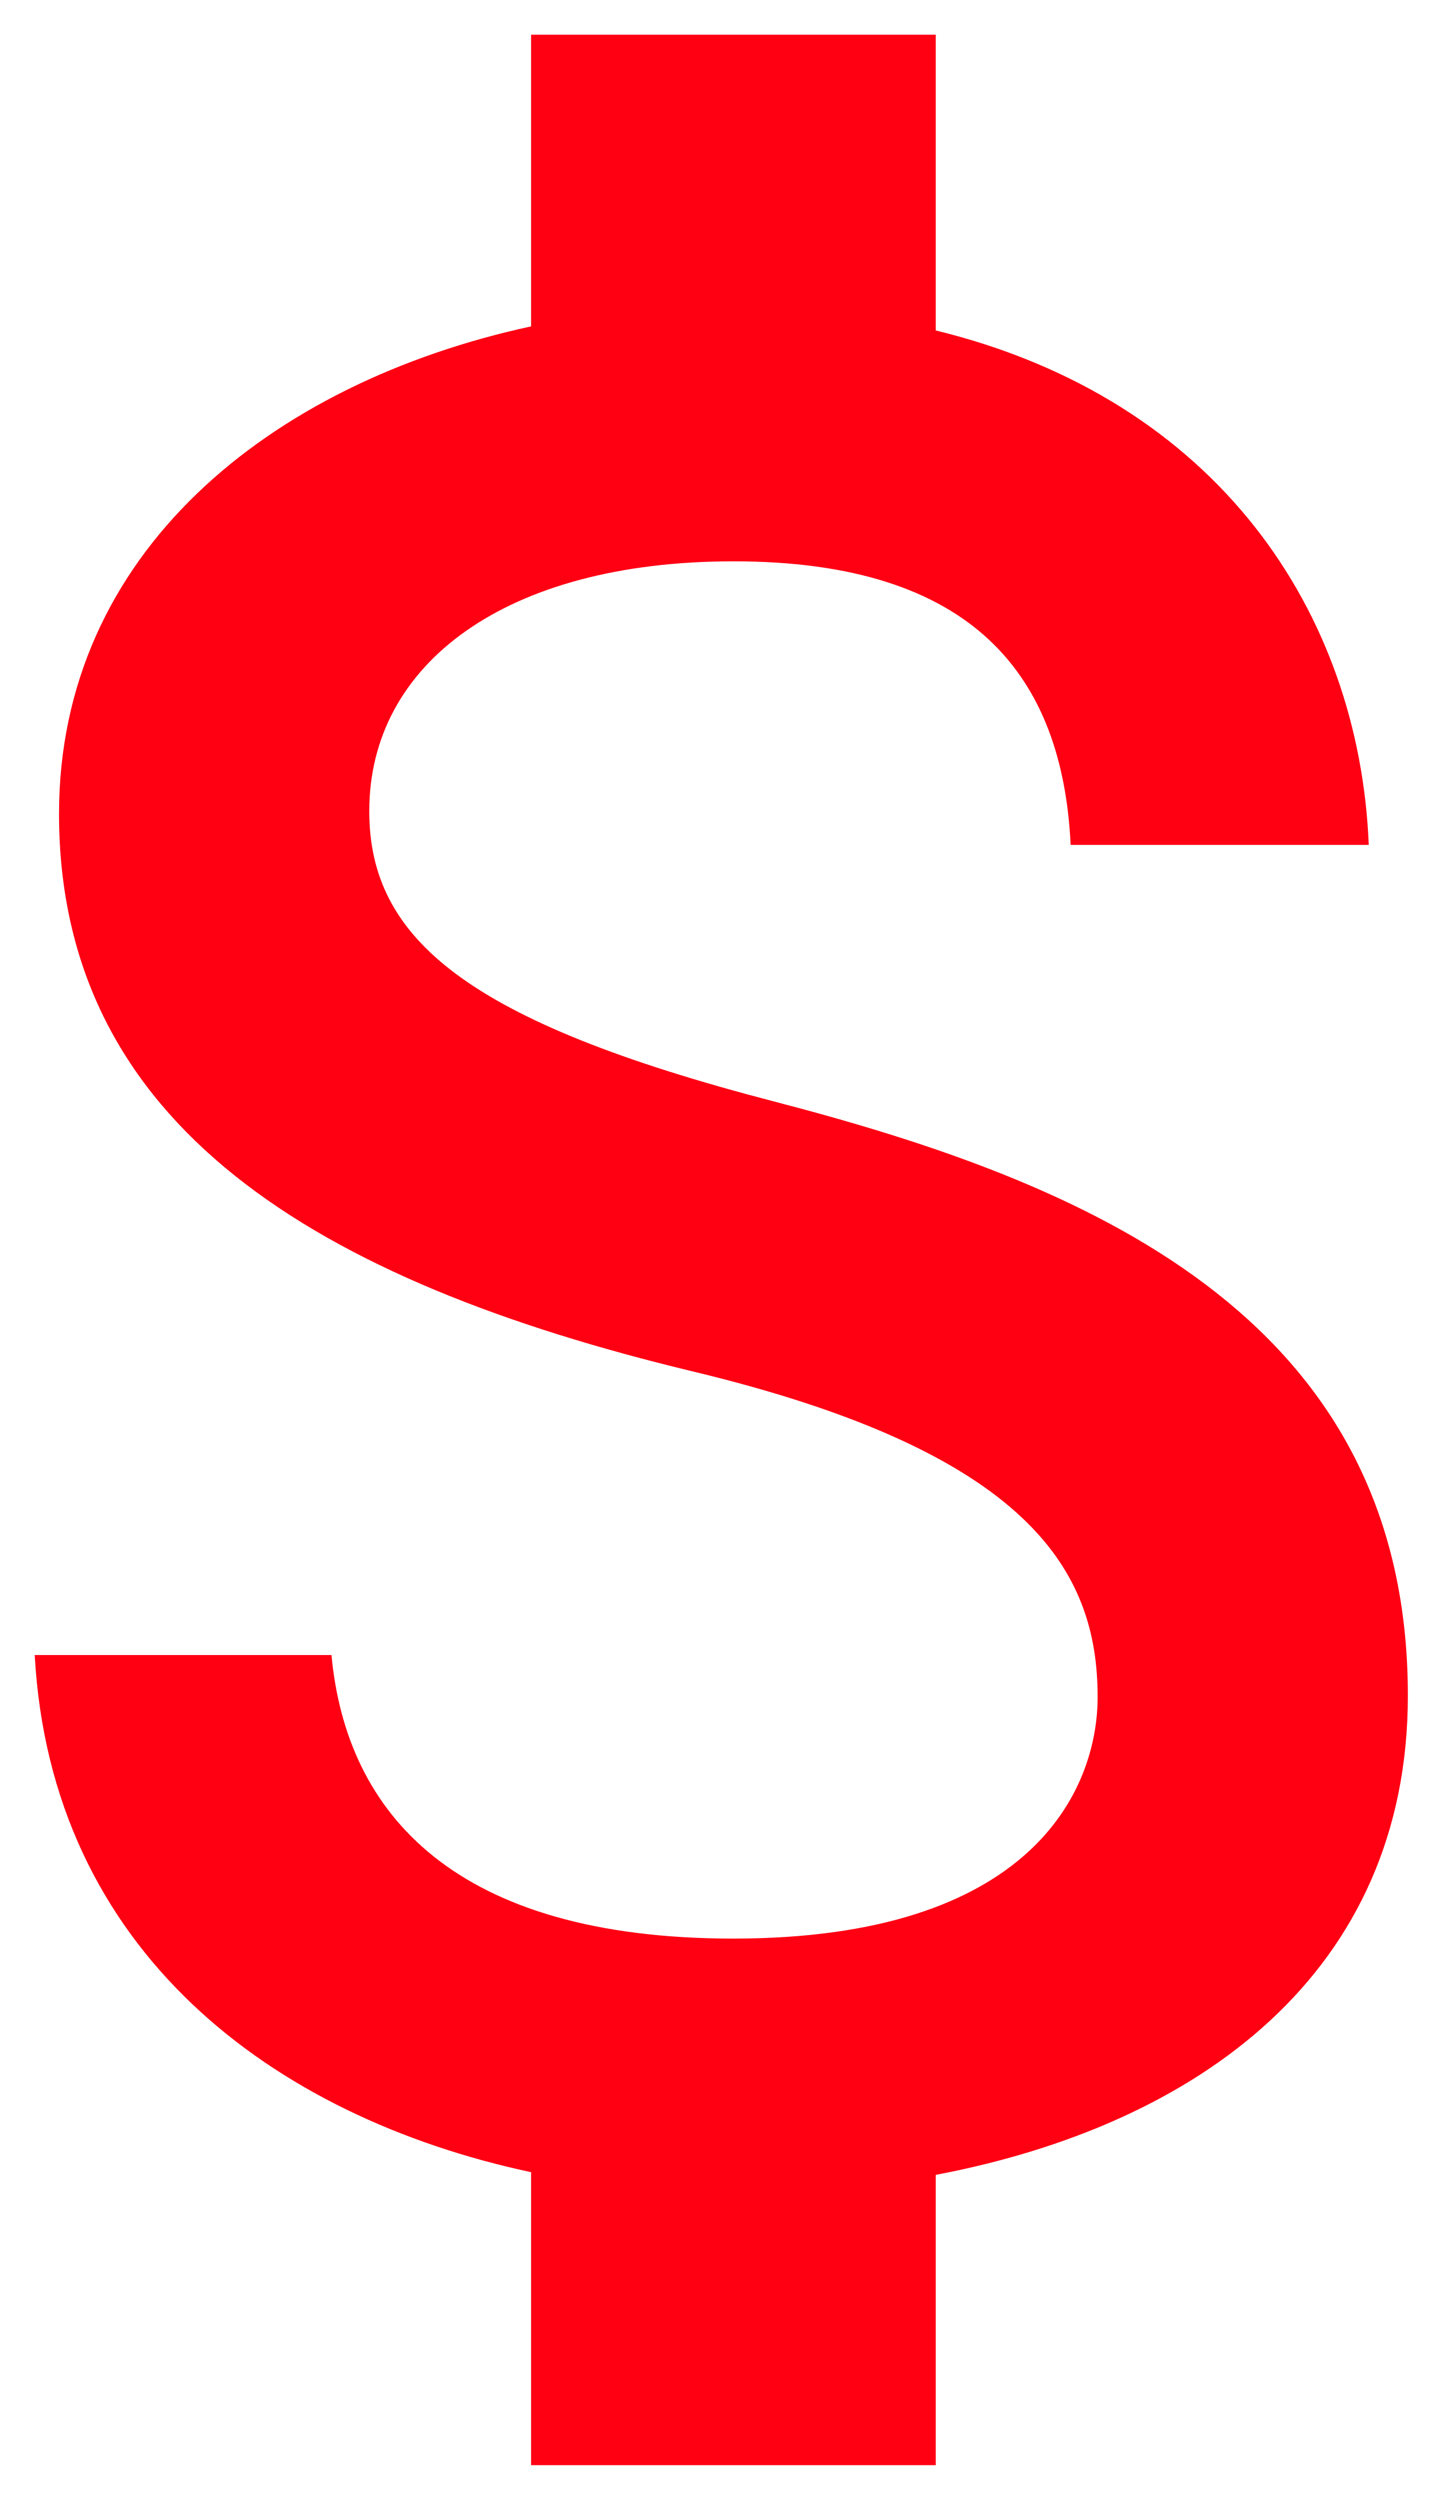
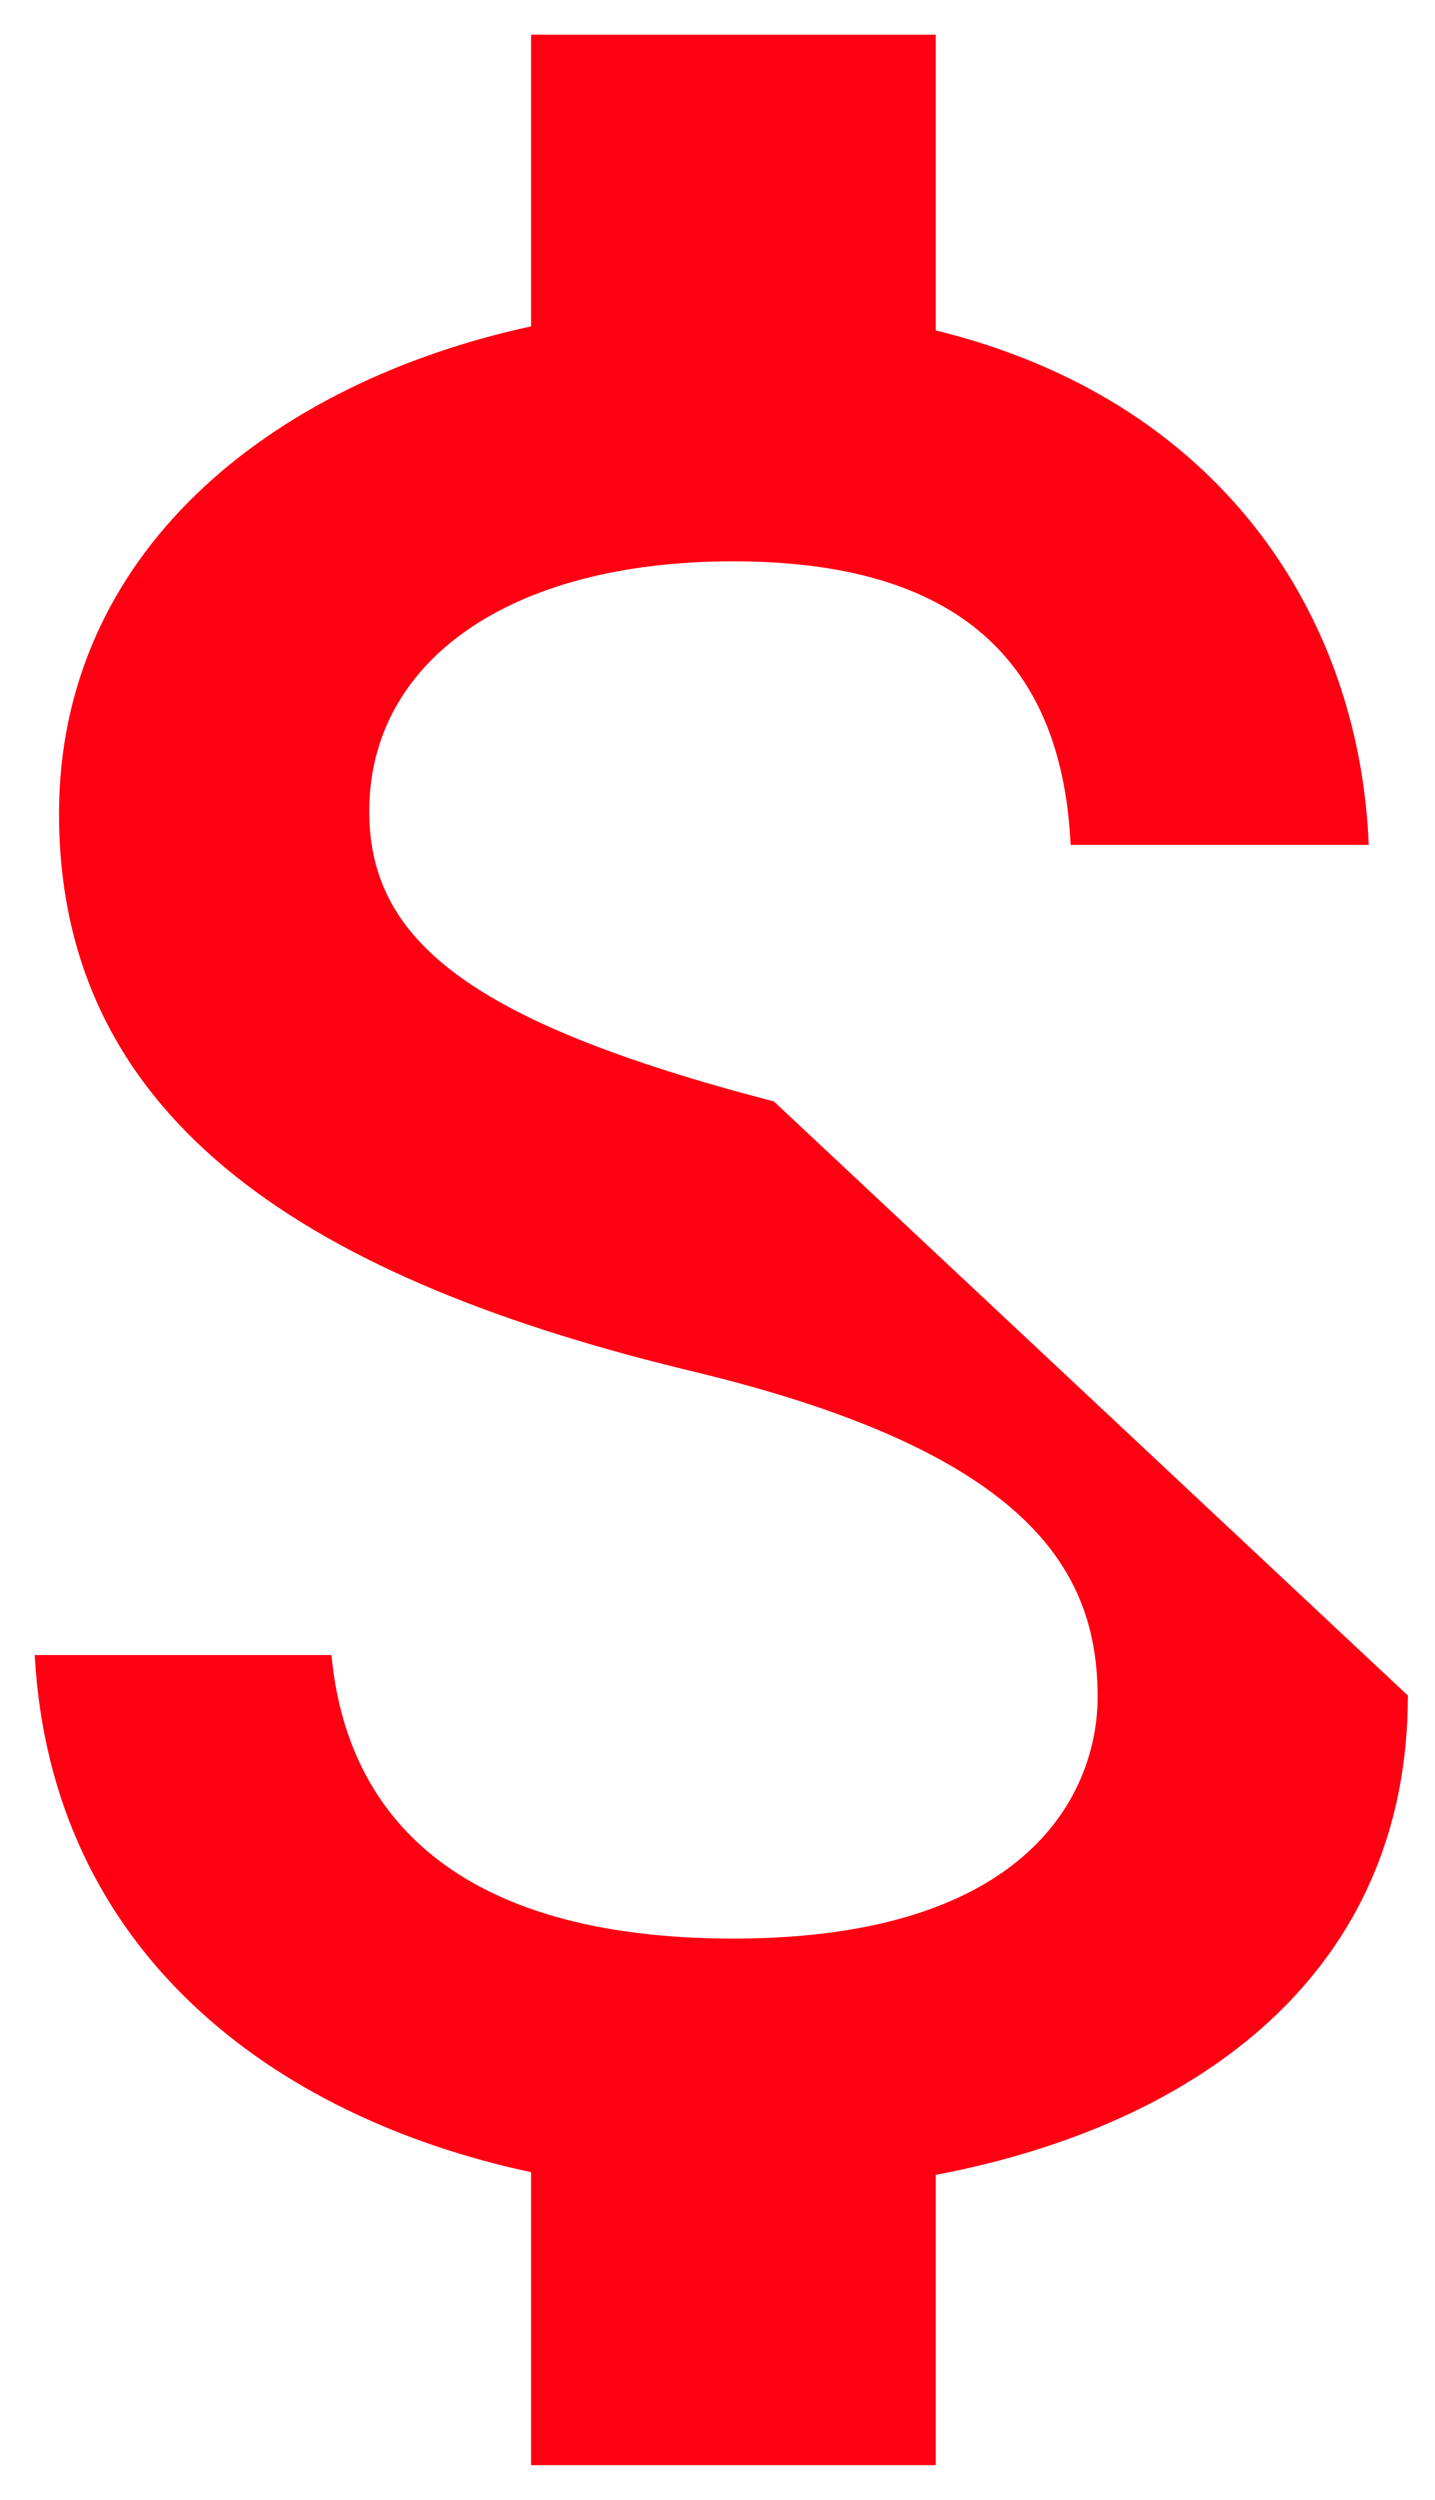
<svg xmlns="http://www.w3.org/2000/svg" width="31" height="54" viewBox="0 0 31 54" fill="none">
-   <path d="M16.718 23.792C10.104 22.071 7.977 20.292 7.977 17.521C7.977 14.342 10.92 12.125 15.844 12.125C21.031 12.125 22.954 14.604 23.129 18.25H29.569C29.365 13.233 26.305 8.625 20.215 7.138V0.75H11.473V7.05C5.82 8.275 1.275 11.95 1.275 17.579C1.275 24.317 6.84 27.671 14.97 29.625C22.255 31.375 23.712 33.942 23.712 36.654C23.712 38.667 22.284 41.875 15.844 41.875C9.842 41.875 7.481 39.192 7.161 35.75H0.75C1.1 42.138 5.879 45.725 11.473 46.921V53.25H20.215V46.979C25.898 45.9 30.414 42.604 30.414 36.625C30.414 28.342 23.333 25.512 16.718 23.792Z" fill="#FF0013" />
+   <path d="M16.718 23.792C10.104 22.071 7.977 20.292 7.977 17.521C7.977 14.342 10.92 12.125 15.844 12.125C21.031 12.125 22.954 14.604 23.129 18.25H29.569C29.365 13.233 26.305 8.625 20.215 7.138V0.75H11.473V7.05C5.82 8.275 1.275 11.95 1.275 17.579C1.275 24.317 6.84 27.671 14.97 29.625C22.255 31.375 23.712 33.942 23.712 36.654C23.712 38.667 22.284 41.875 15.844 41.875C9.842 41.875 7.481 39.192 7.161 35.75H0.75C1.1 42.138 5.879 45.725 11.473 46.921V53.25H20.215V46.979C25.898 45.9 30.414 42.604 30.414 36.625Z" fill="#FF0013" />
</svg>